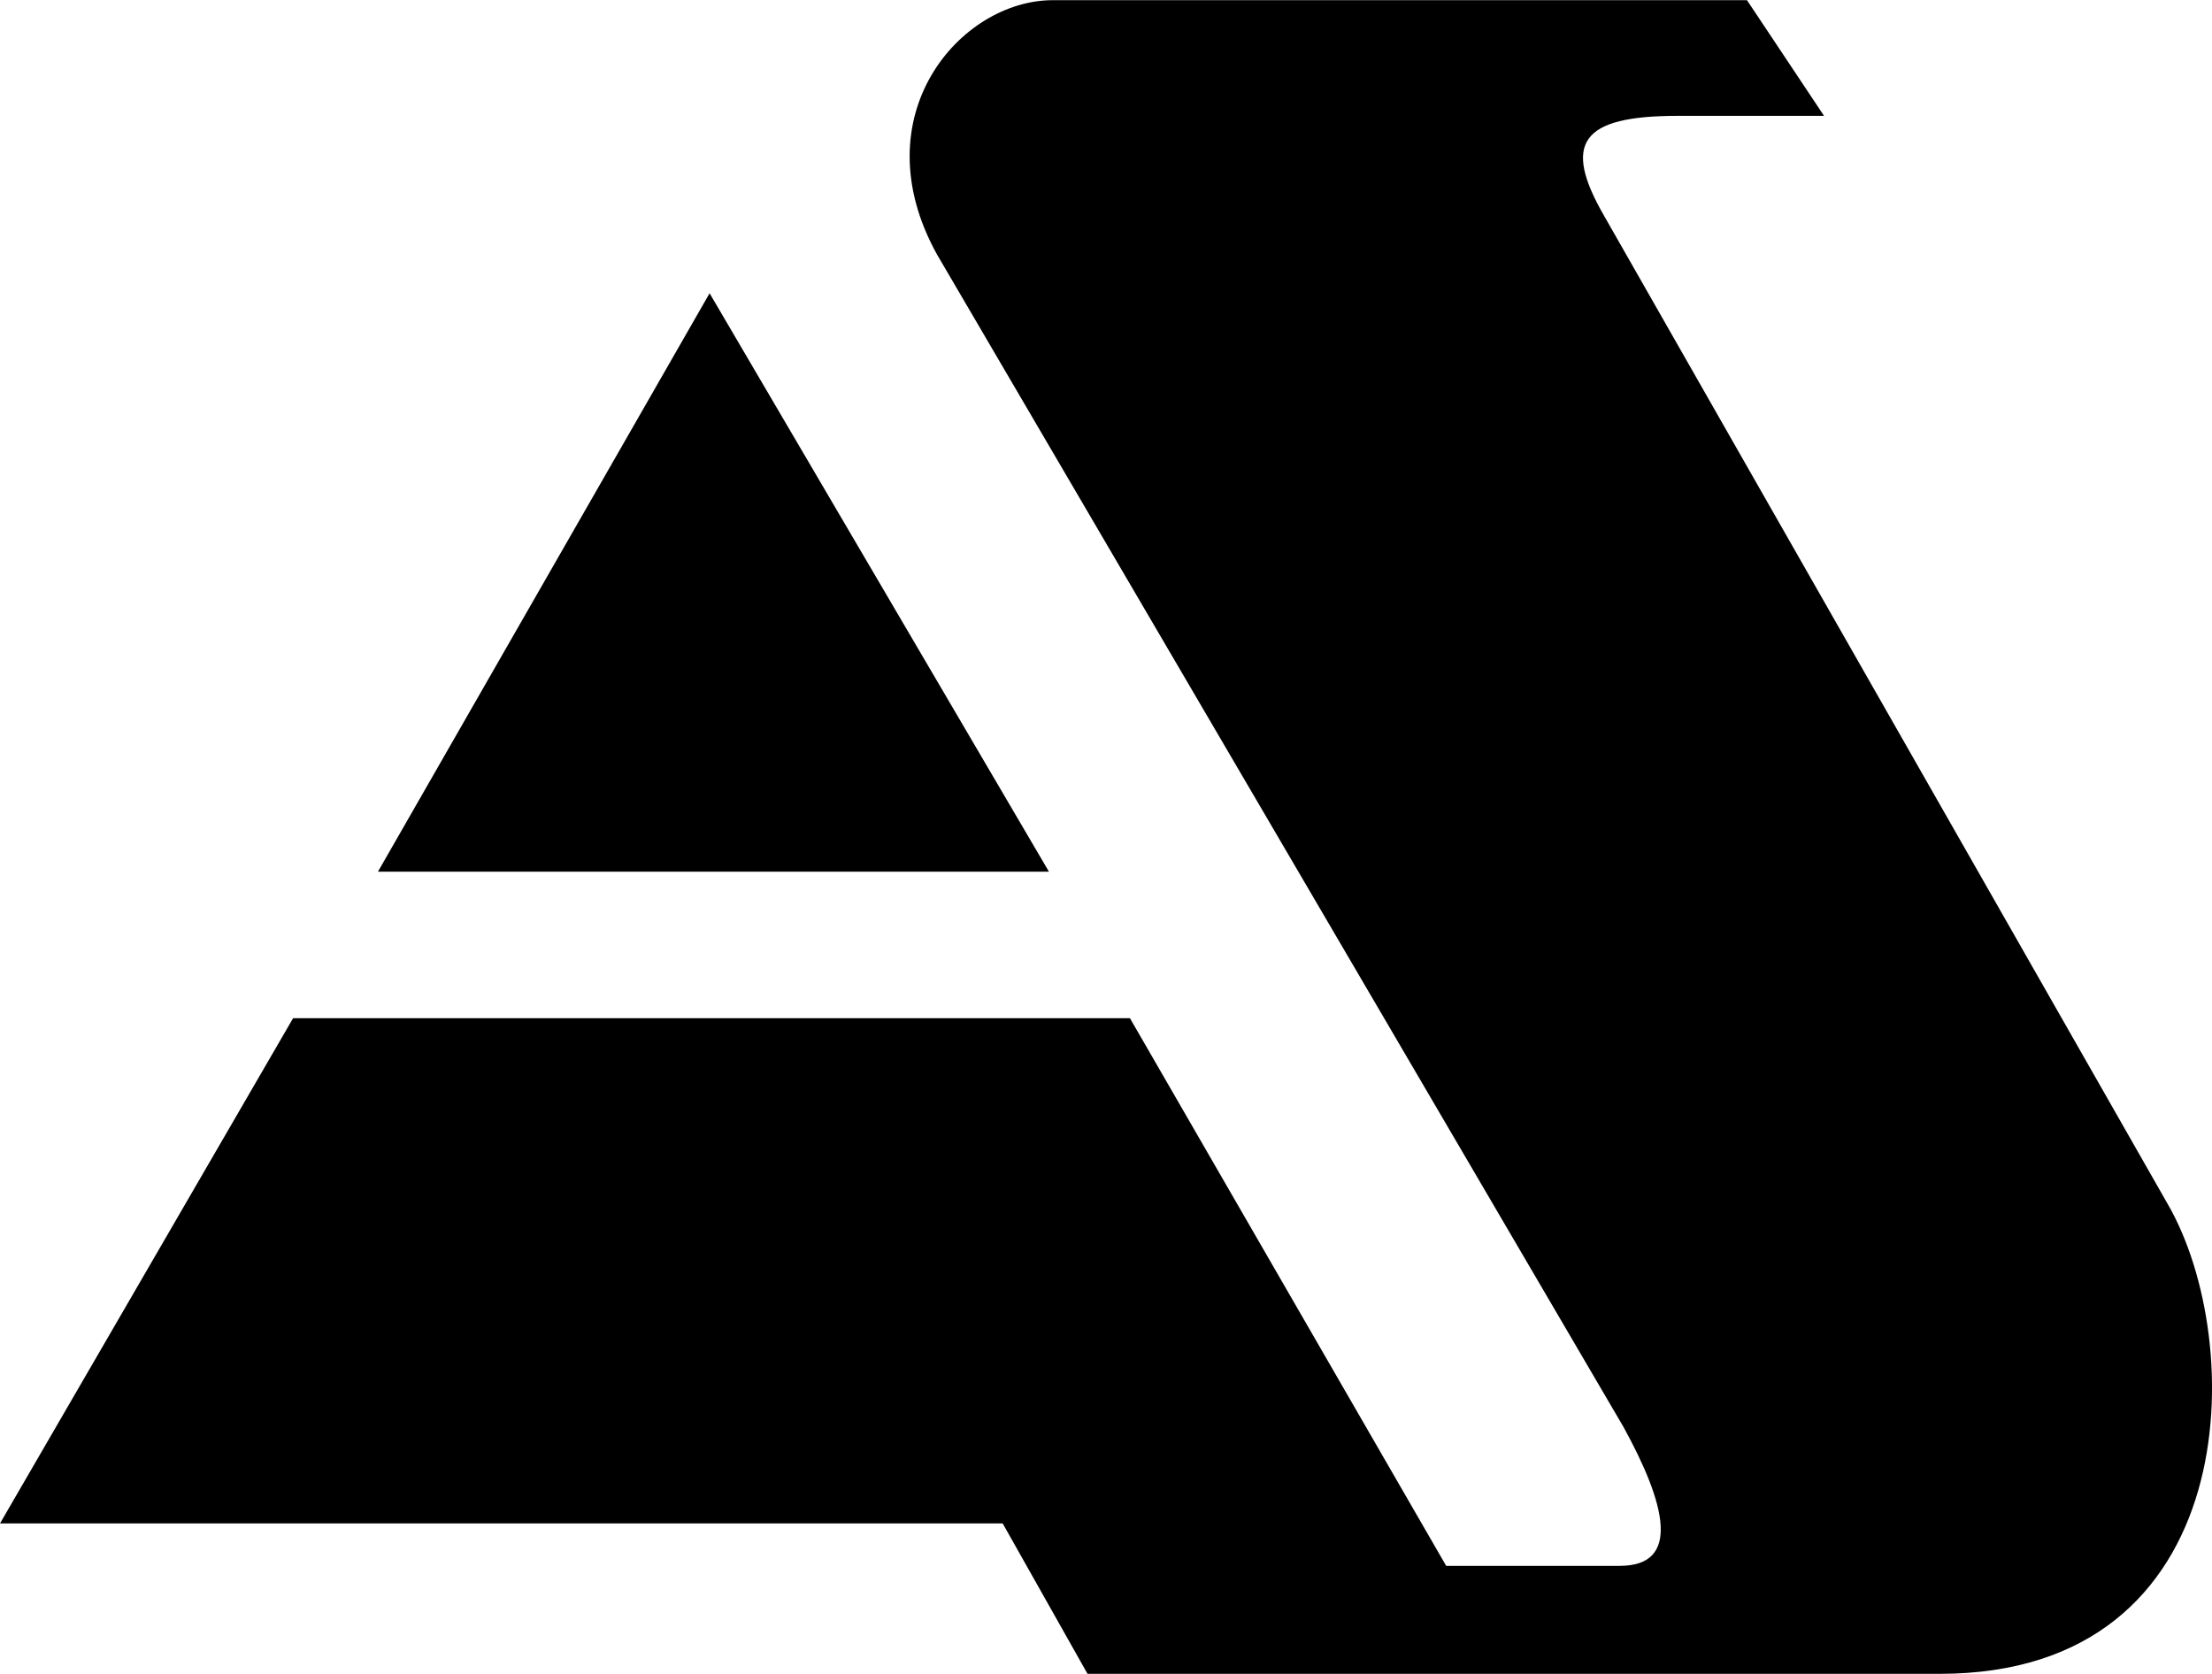
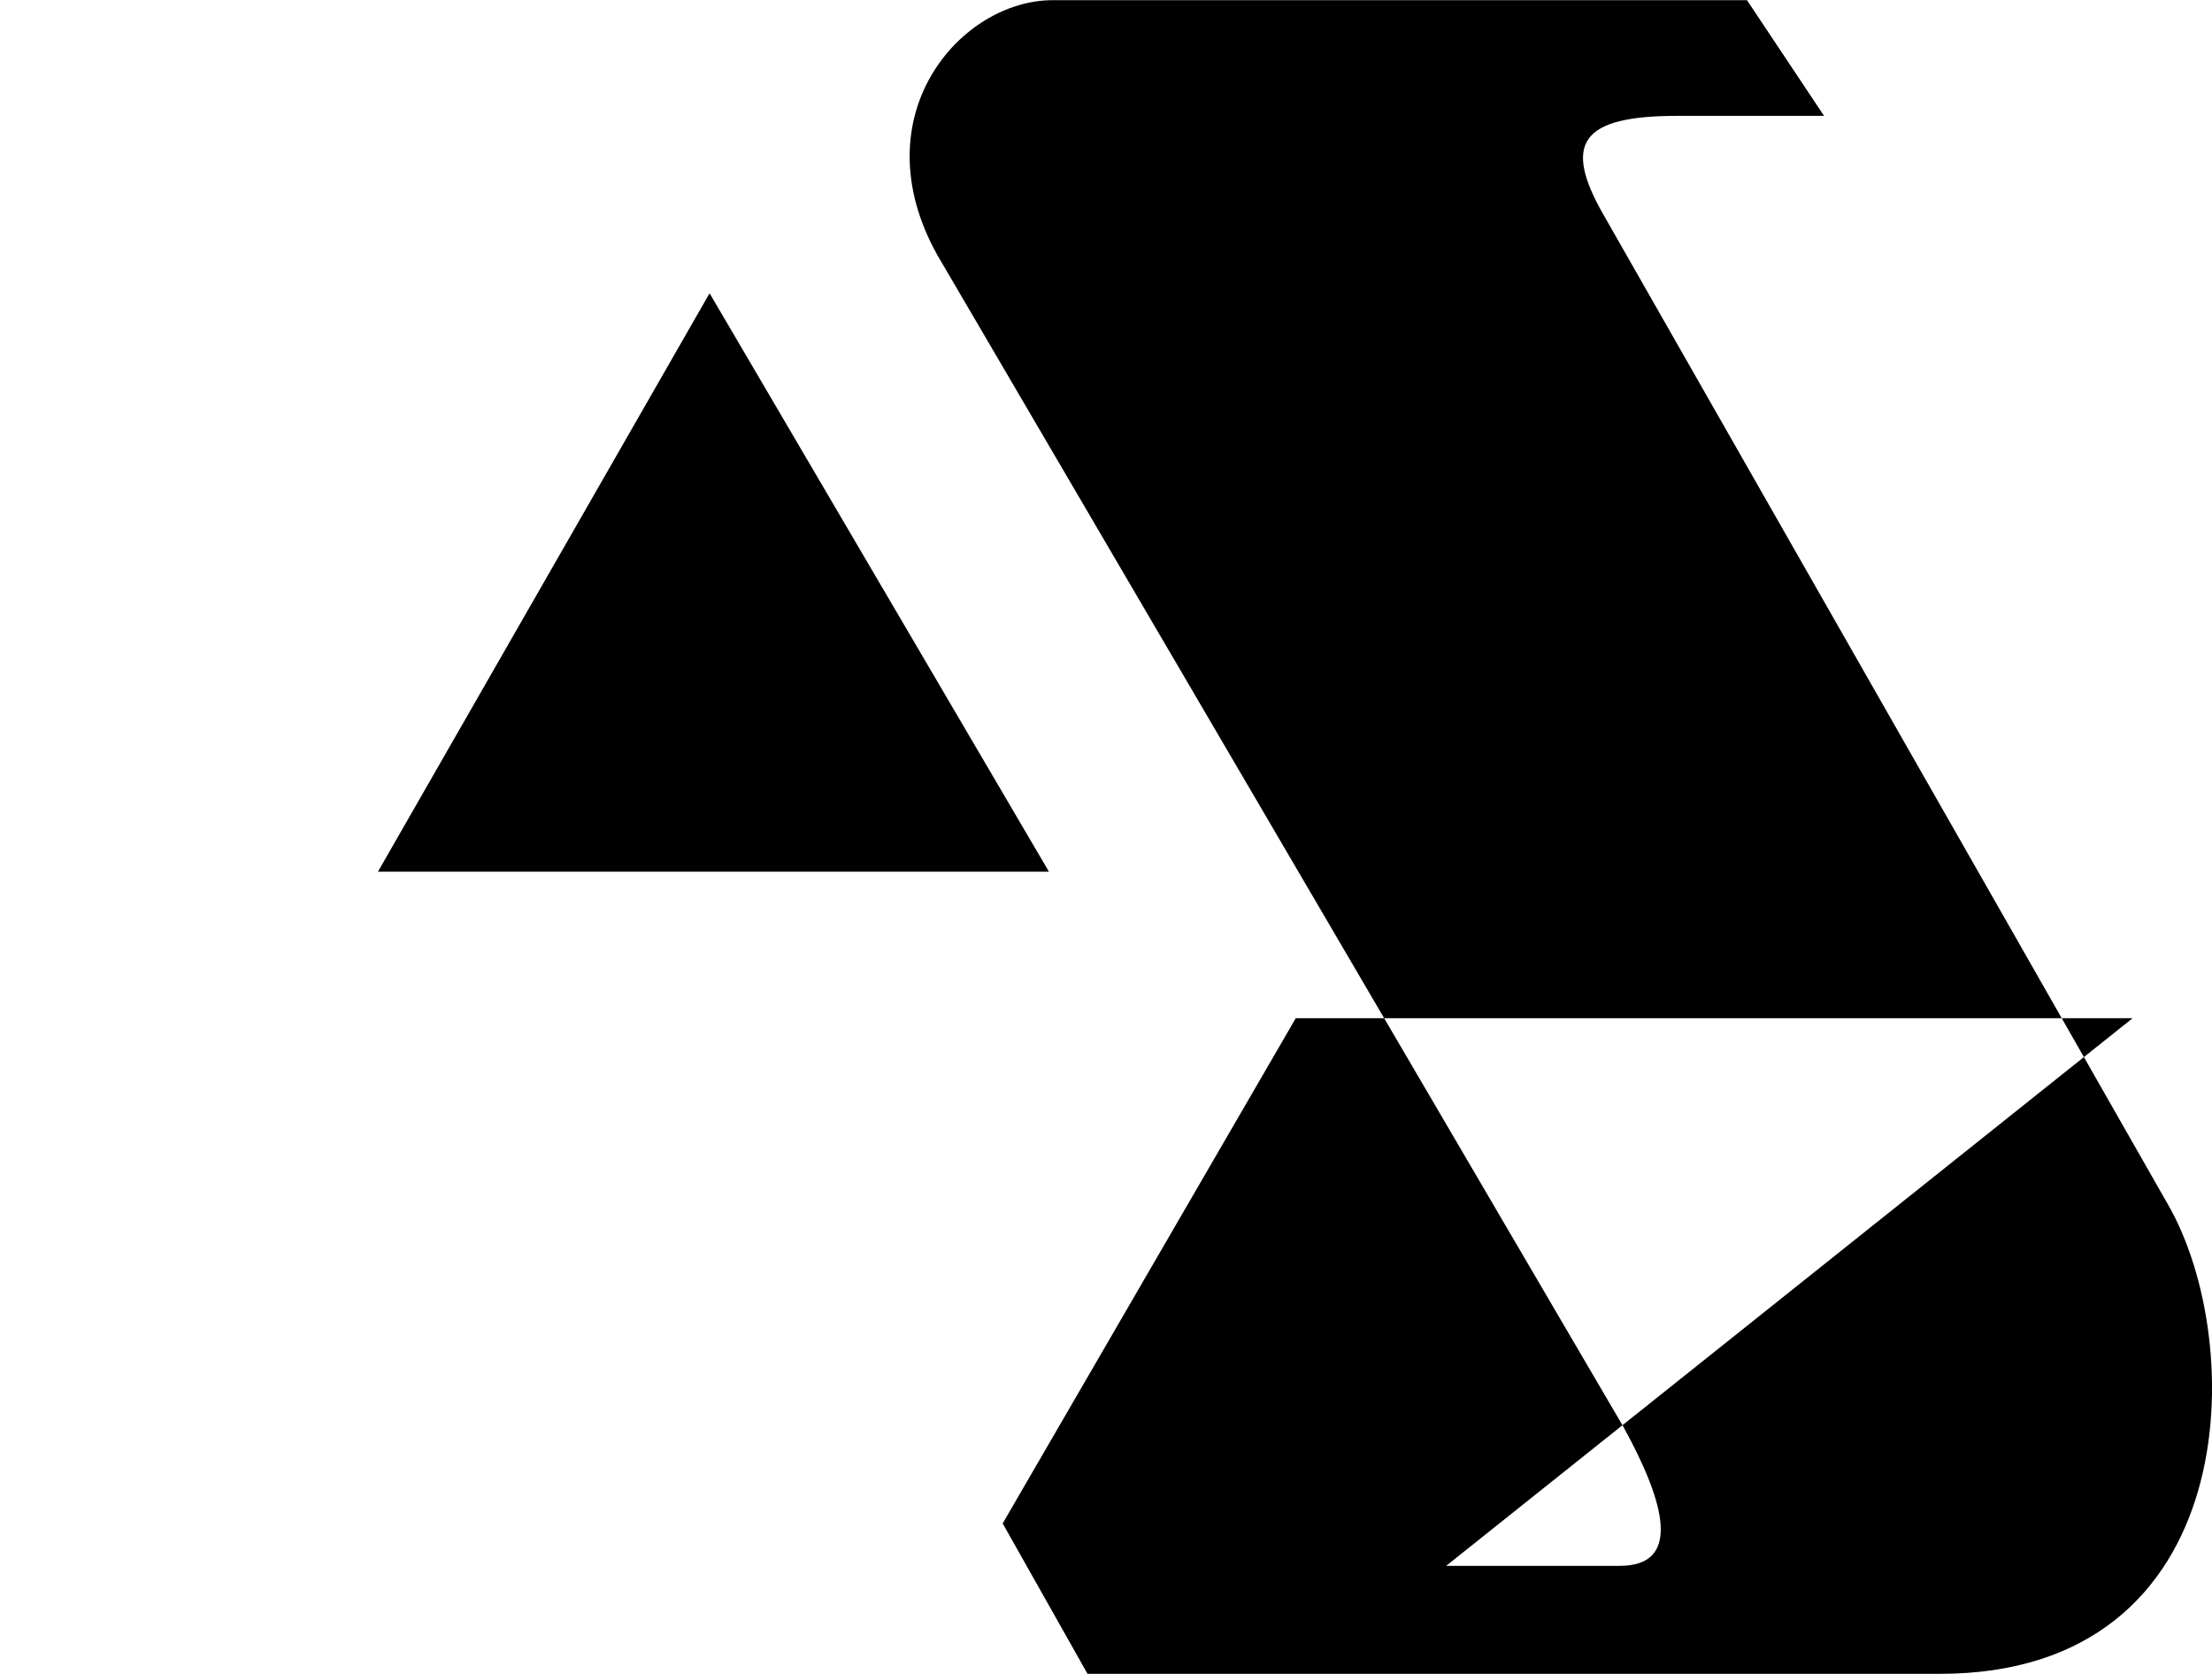
<svg xmlns="http://www.w3.org/2000/svg" width="2500" height="1892" viewBox="0 0 41.298 31.248">
-   <path d="M19.656 0h12.96l1.439 2.16h-2.736c-1.8 0-2.159.504-1.367 1.872l10.512 18.432c1.512 2.593 1.439 8.784-4.248 8.784H20.304L18.72 28.44H0l5.472-9.433h15.624L27 29.232h3.24c1.151 0 .863-1.152.071-2.592L17.496 4.752C16.056 2.16 17.928 0 19.656 0zm-.072 16.272H7.056l6.192-10.8 6.336 10.8z" fill-rule="evenodd" clip-rule="evenodd" />
+   <path d="M19.656 0h12.96l1.439 2.16h-2.736c-1.8 0-2.159.504-1.367 1.872l10.512 18.432c1.512 2.593 1.439 8.784-4.248 8.784H20.304L18.72 28.44l5.472-9.433h15.624L27 29.232h3.24c1.151 0 .863-1.152.071-2.592L17.496 4.752C16.056 2.16 17.928 0 19.656 0zm-.072 16.272H7.056l6.192-10.8 6.336 10.8z" fill-rule="evenodd" clip-rule="evenodd" />
</svg>